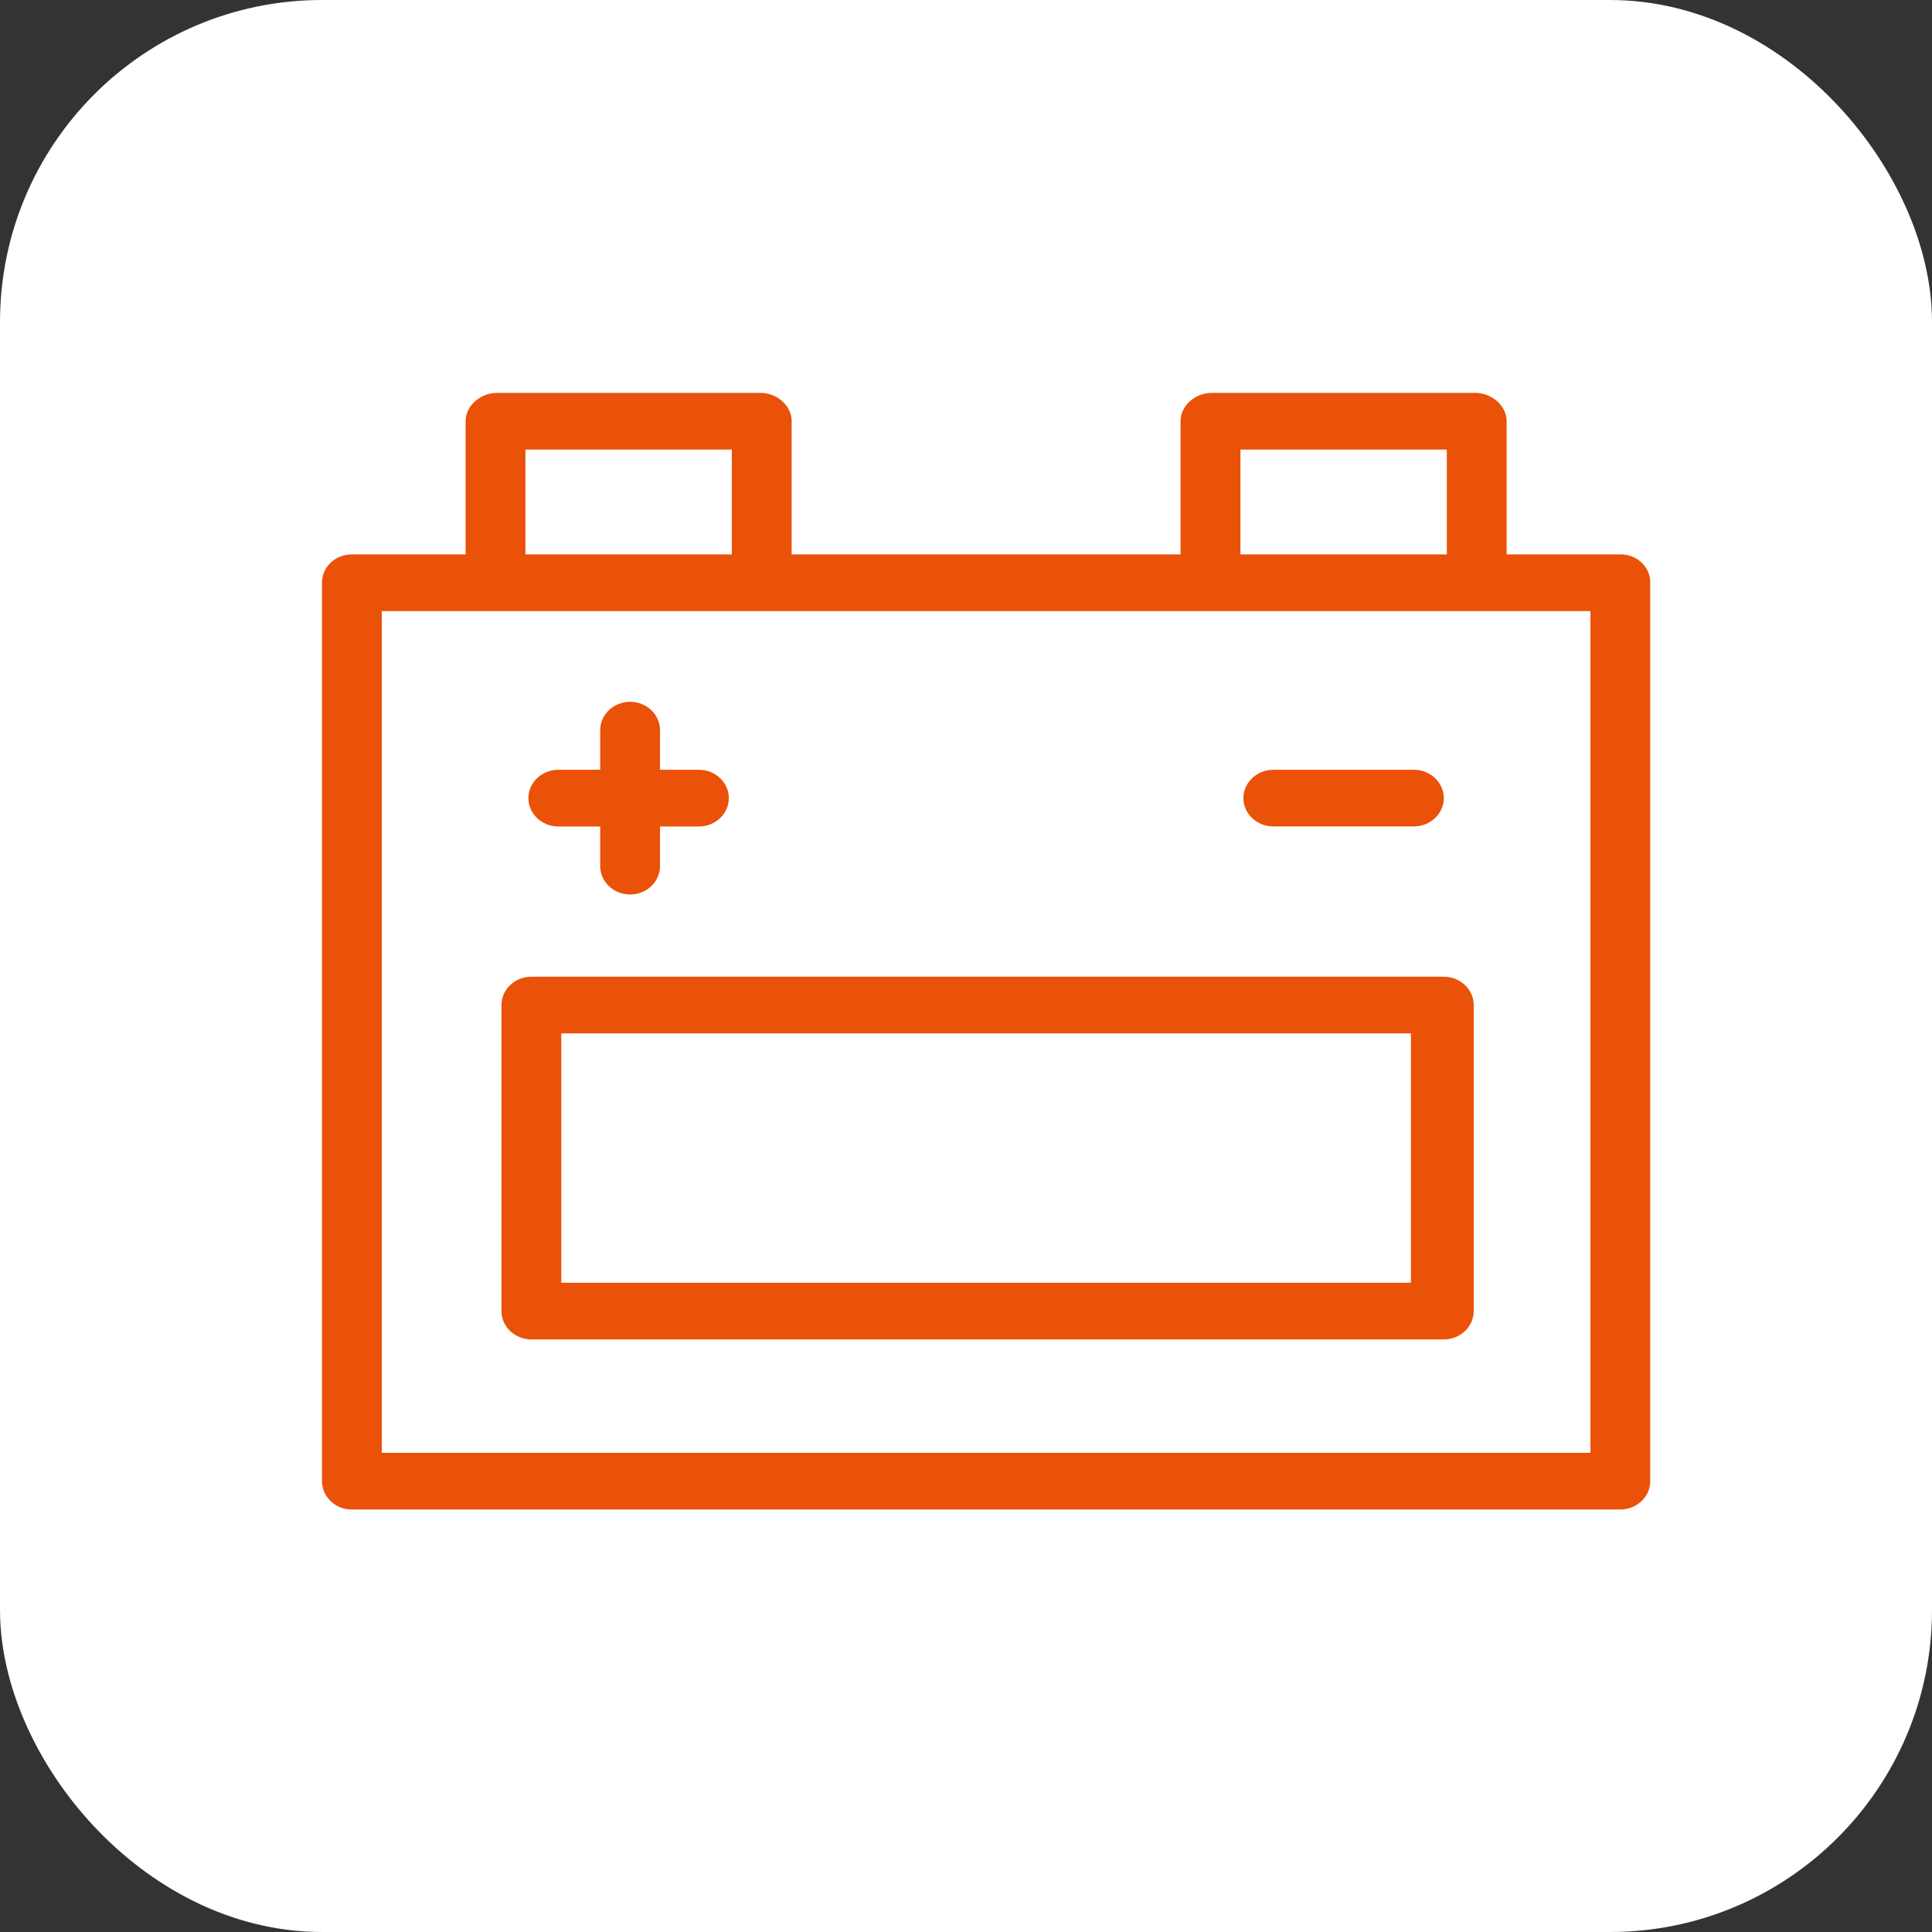
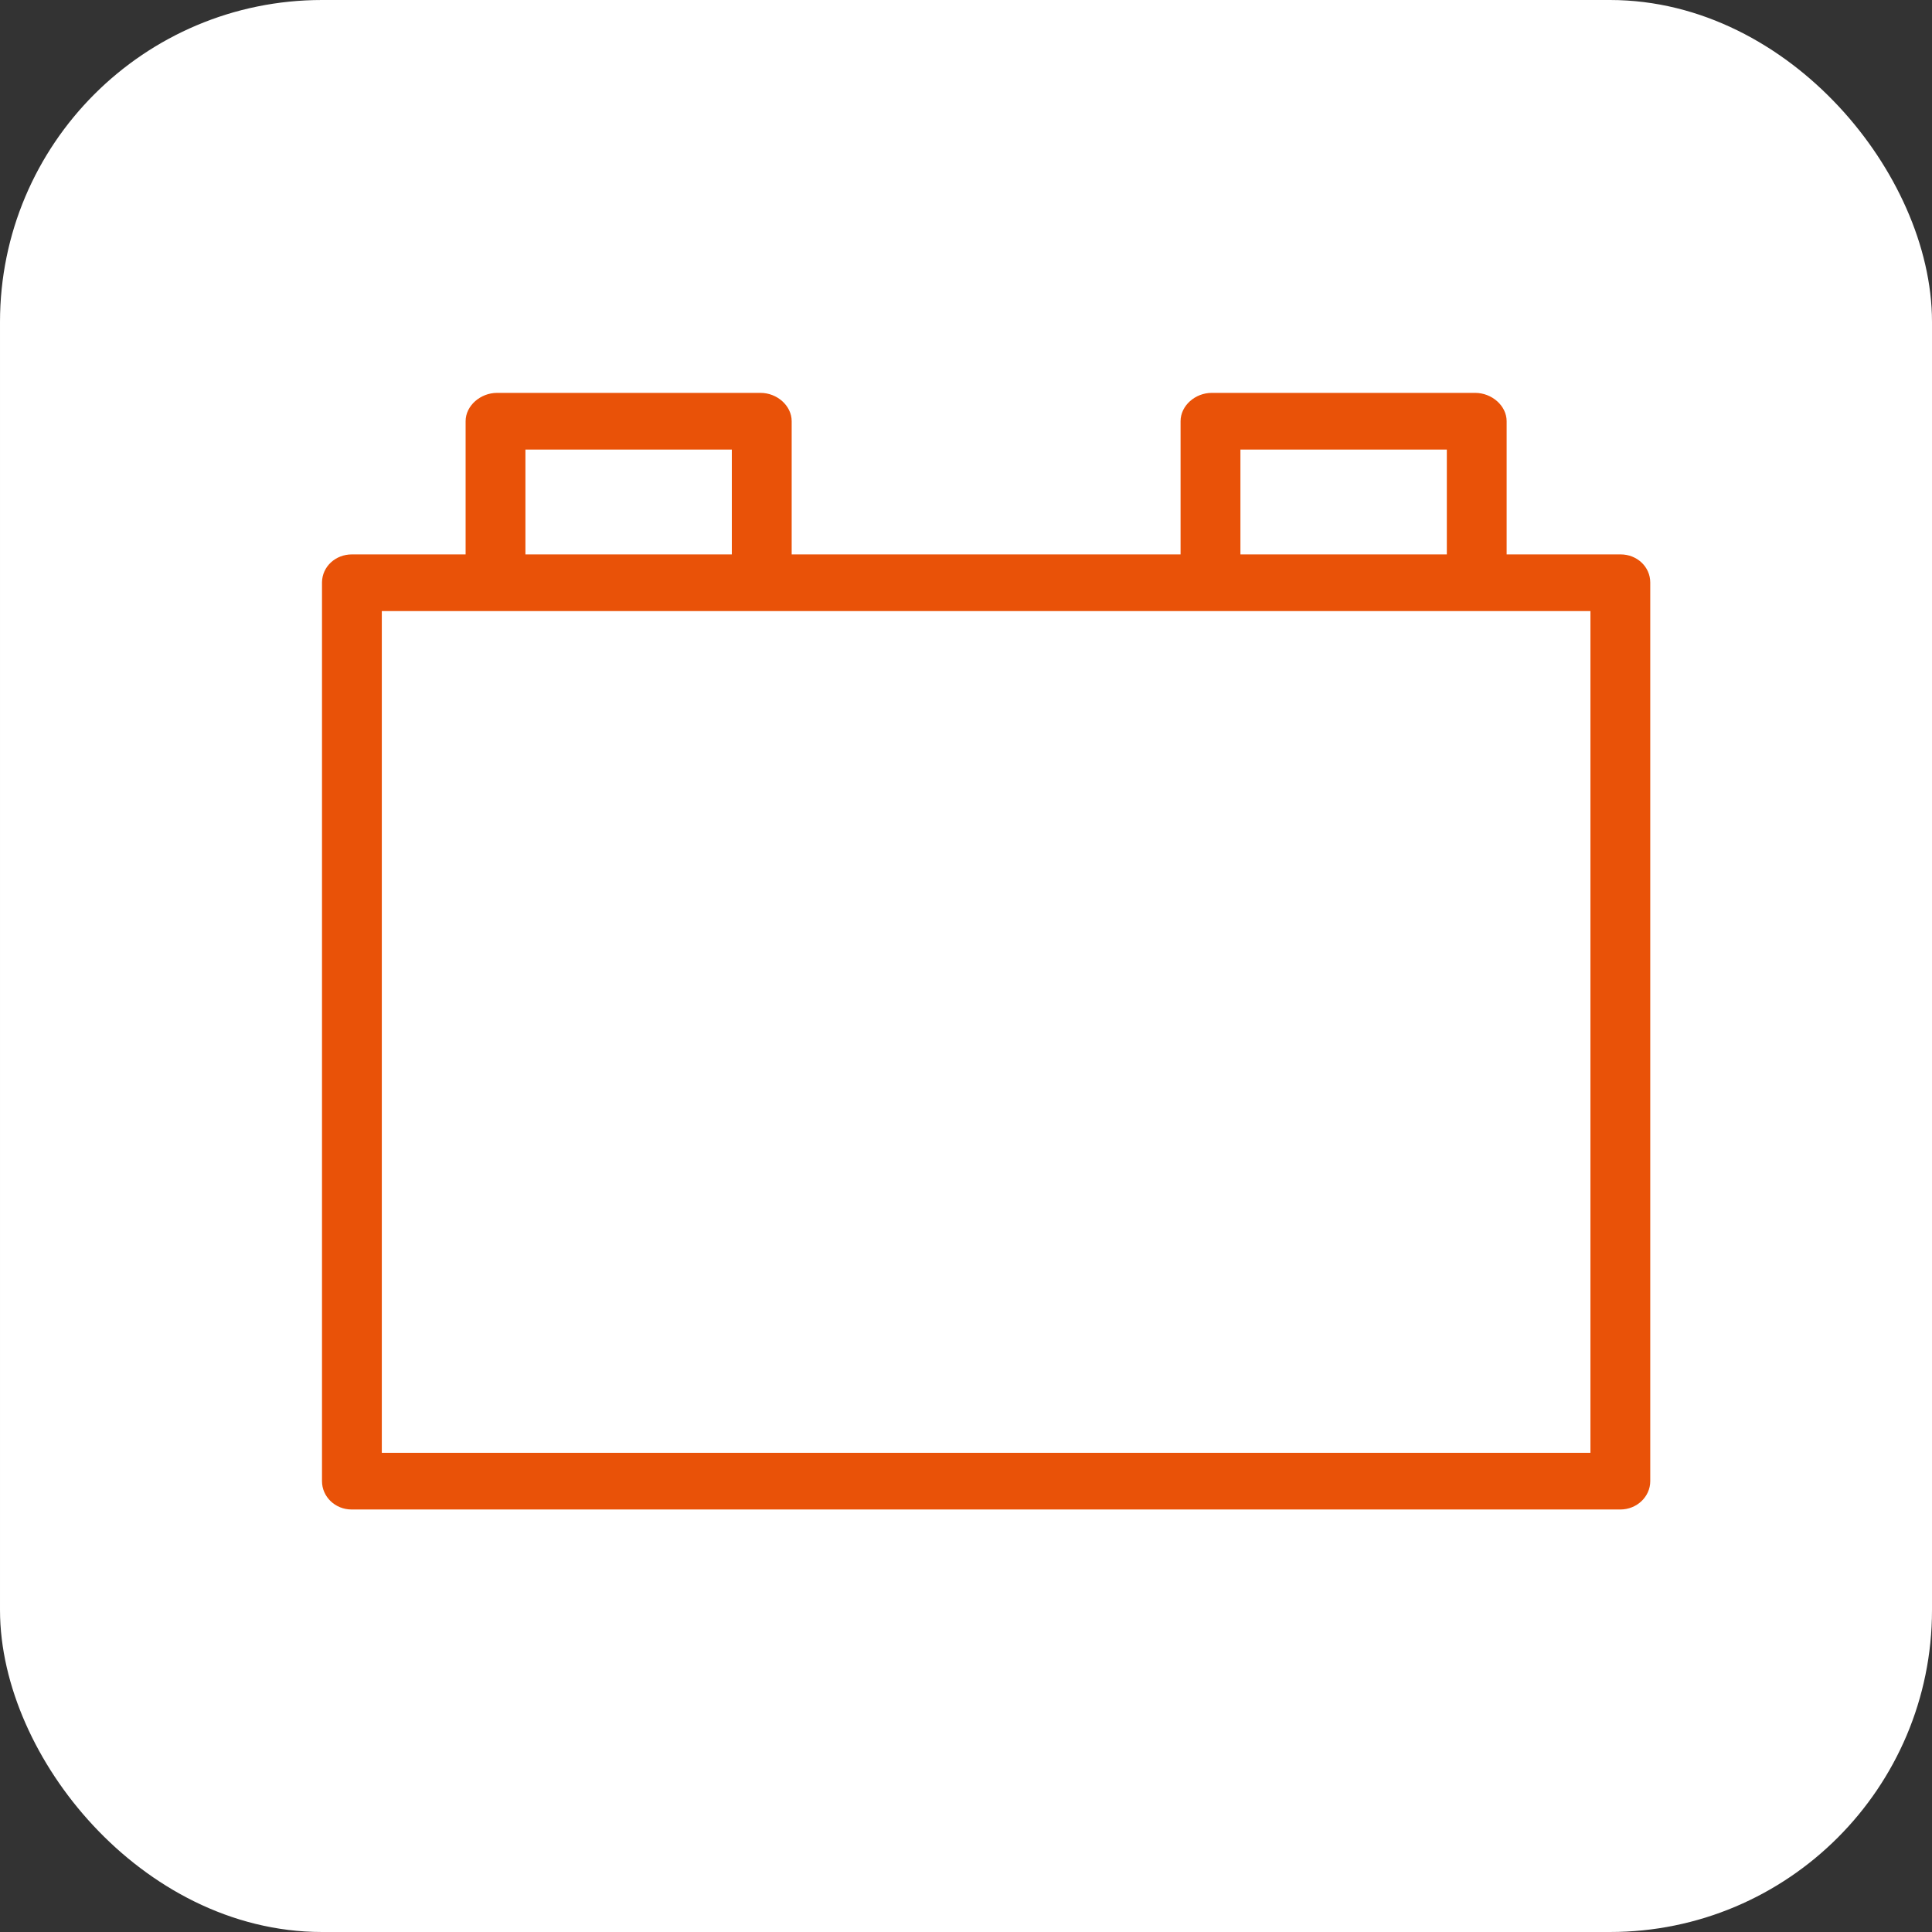
<svg xmlns="http://www.w3.org/2000/svg" width="48" height="48" viewBox="0 0 48 48" fill="none">
  <rect x="0" y="0" width="48" height="48" fill="#333333" stroke="none" />
  <rect x="1" y="1" width="46" height="46" rx="7" fill="white" stroke="white" stroke-width="2" />
  <path d="M40.264 13.774C40.264 13.774 40.264 13.774 40.257 13.774H37.432V10.465C37.432 10.078 37.061 9.761 36.652 9.761H30.104C29.695 9.761 29.331 10.078 29.331 10.465V13.774H19.669V10.465C19.669 10.078 19.305 9.761 18.896 9.761H12.348C11.939 9.761 11.568 10.078 11.568 10.465V13.774H8.743C8.334 13.774 8.007 14.077 8 14.464V14.471V36.799C8 37.186 8.327 37.503 8.736 37.503H40.257C40.666 37.503 41 37.186 41 36.799V14.471C41 14.084 40.673 13.774 40.264 13.774ZM30.818 11.169H35.946V13.774H30.818V11.169ZM13.054 11.169H18.182V13.774H13.054V11.169ZM39.514 36.095H9.486V15.182H39.514V36.095Z" fill="#E95208" />
-   <path d="M35.871 24.266H13.202C12.793 24.266 12.459 24.582 12.459 24.97V32.574C12.459 32.962 12.793 33.278 13.202 33.278H35.871C36.28 33.278 36.614 32.962 36.614 32.574V24.97C36.614 24.582 36.28 24.266 35.871 24.266ZM35.054 31.87H13.945V25.674H35.054V31.87Z" fill="#E95208" />
-   <path d="M17.364 19.125H16.398V18.14C16.398 17.752 16.064 17.436 15.655 17.436C15.246 17.436 14.912 17.752 14.912 18.14V19.125H13.871C13.462 19.125 13.128 19.442 13.128 19.83C13.128 20.217 13.462 20.534 13.871 20.534H14.912V21.52C14.912 21.907 15.246 22.224 15.655 22.224C16.064 22.224 16.398 21.907 16.398 21.52V20.534H17.364C17.773 20.534 18.108 20.217 18.108 19.83C18.108 19.442 17.773 19.125 17.364 19.125Z" fill="#E95208" />
-   <path d="M35.128 19.125H31.635C31.226 19.125 30.892 19.442 30.892 19.829C30.892 20.216 31.226 20.533 31.635 20.533H35.128C35.537 20.533 35.871 20.216 35.871 19.829C35.871 19.442 35.537 19.125 35.128 19.125Z" fill="#E95208" />
</svg>